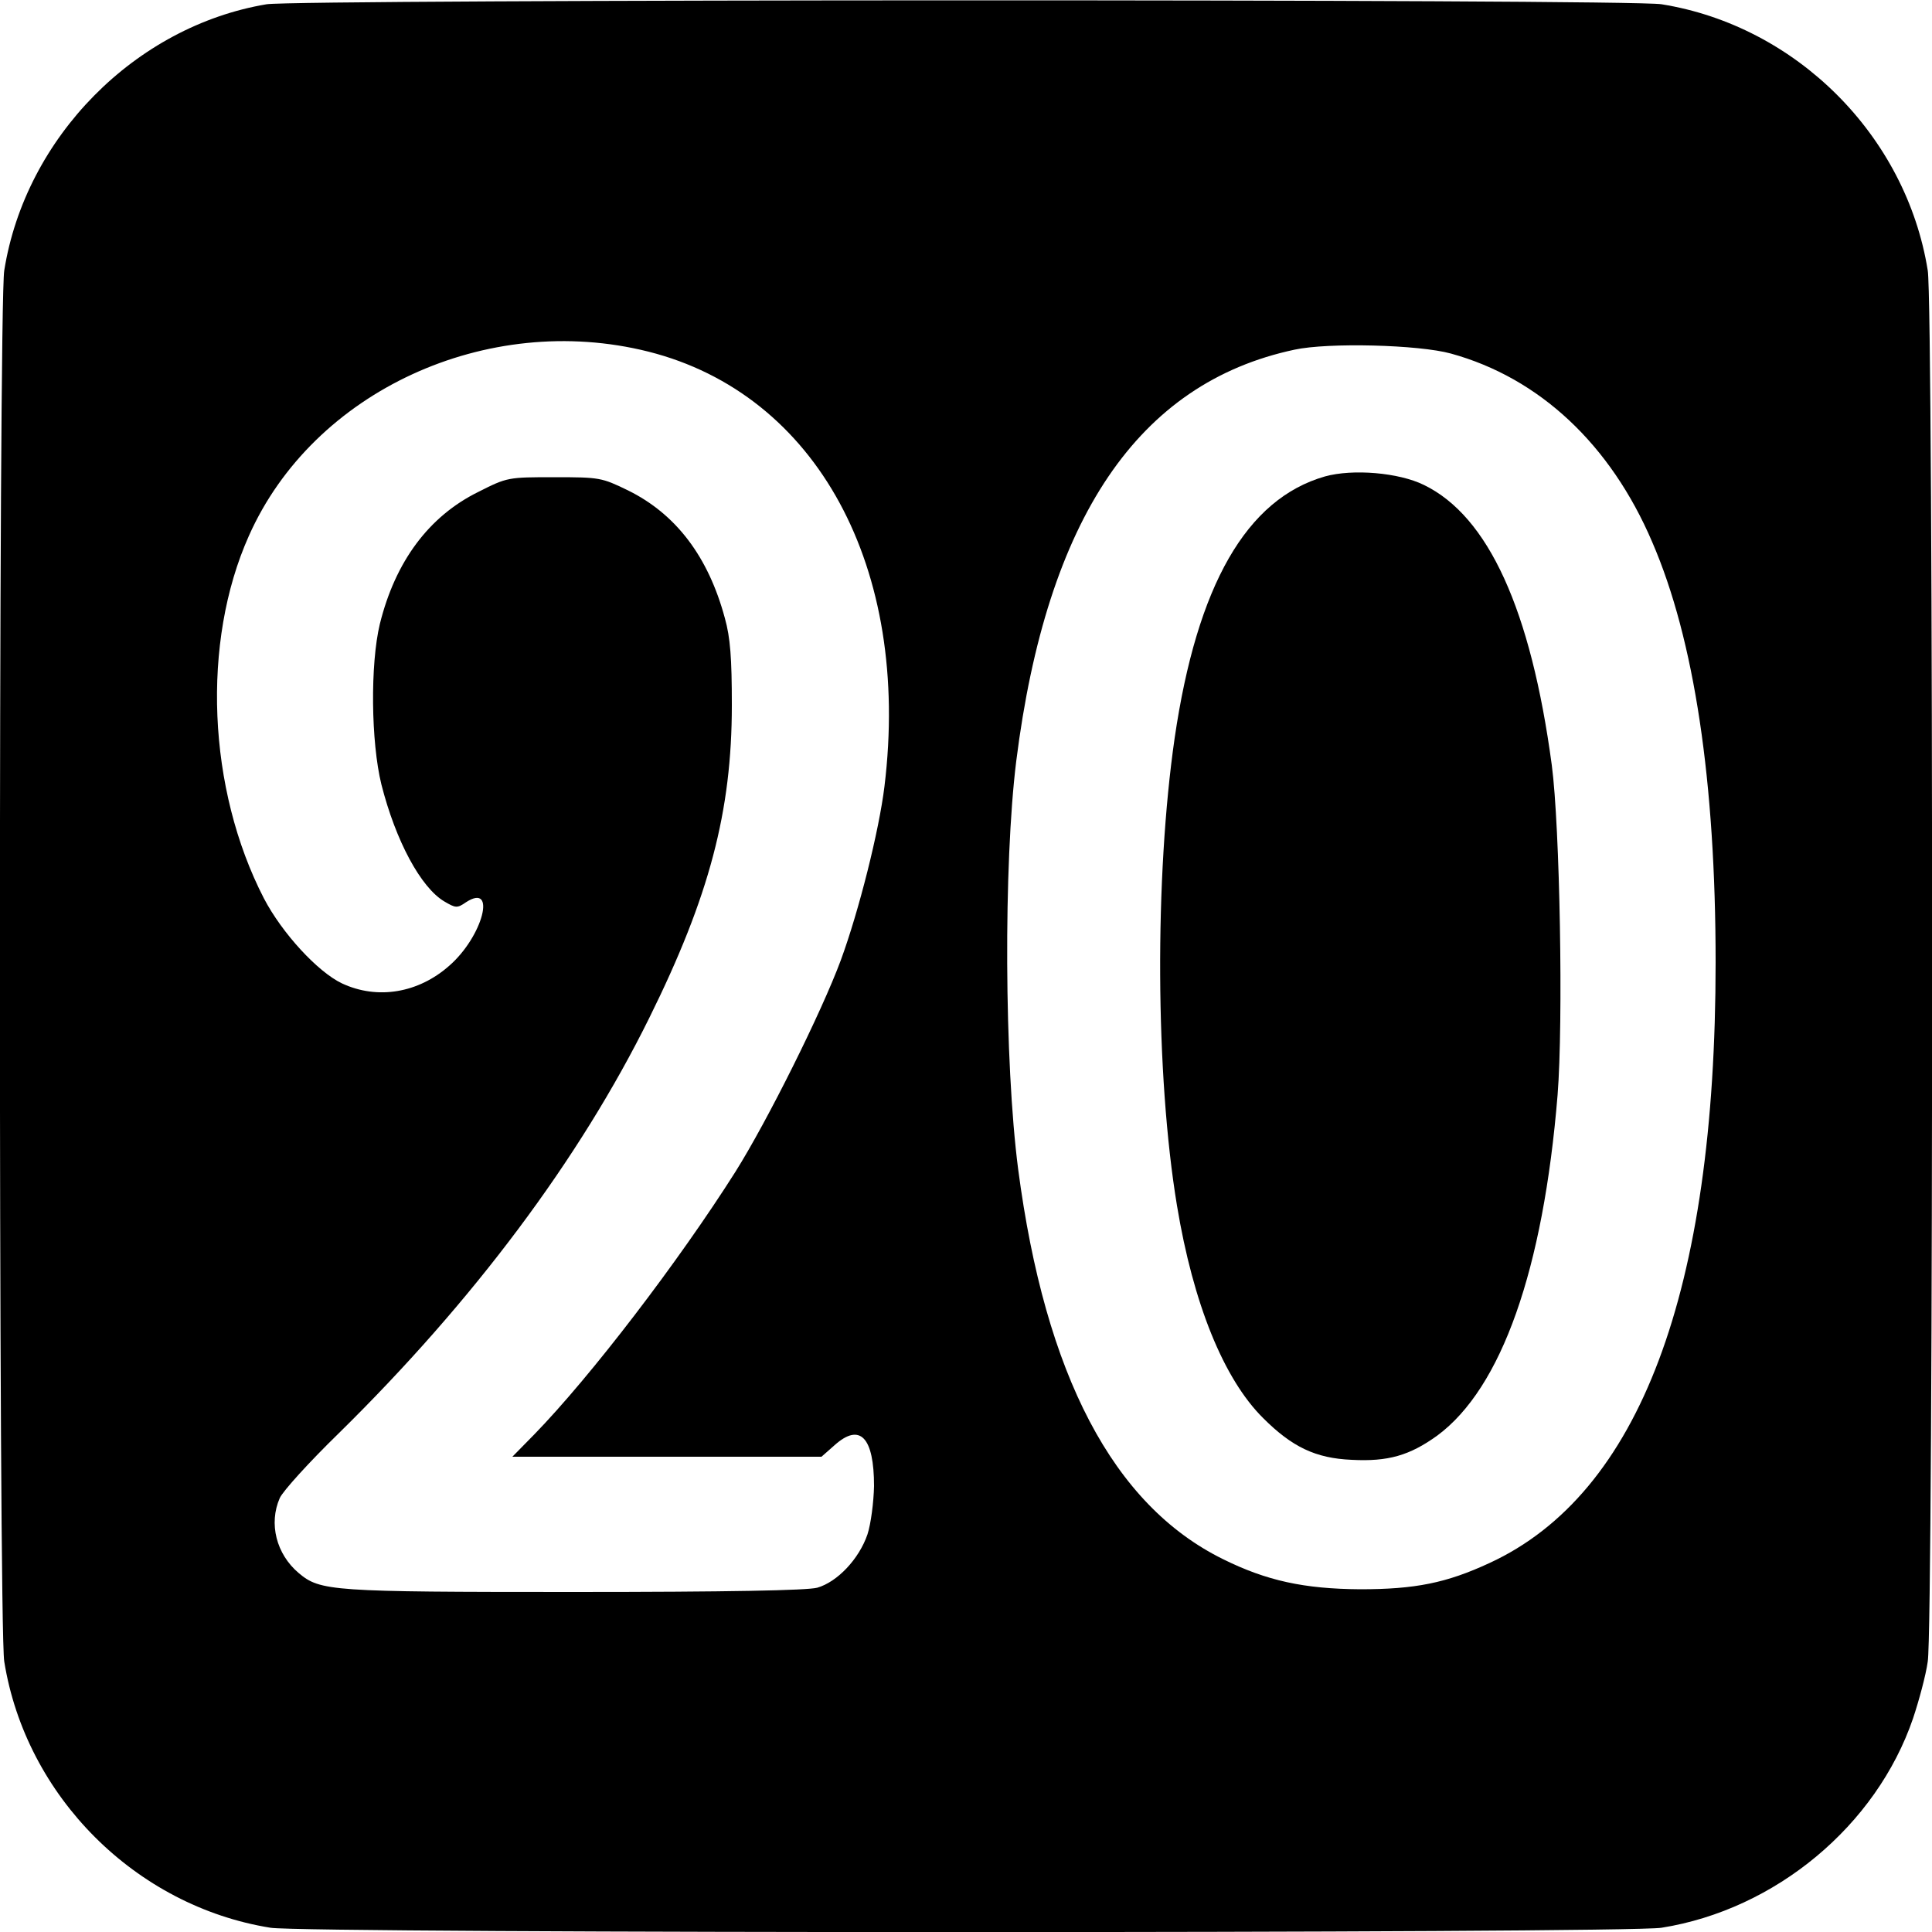
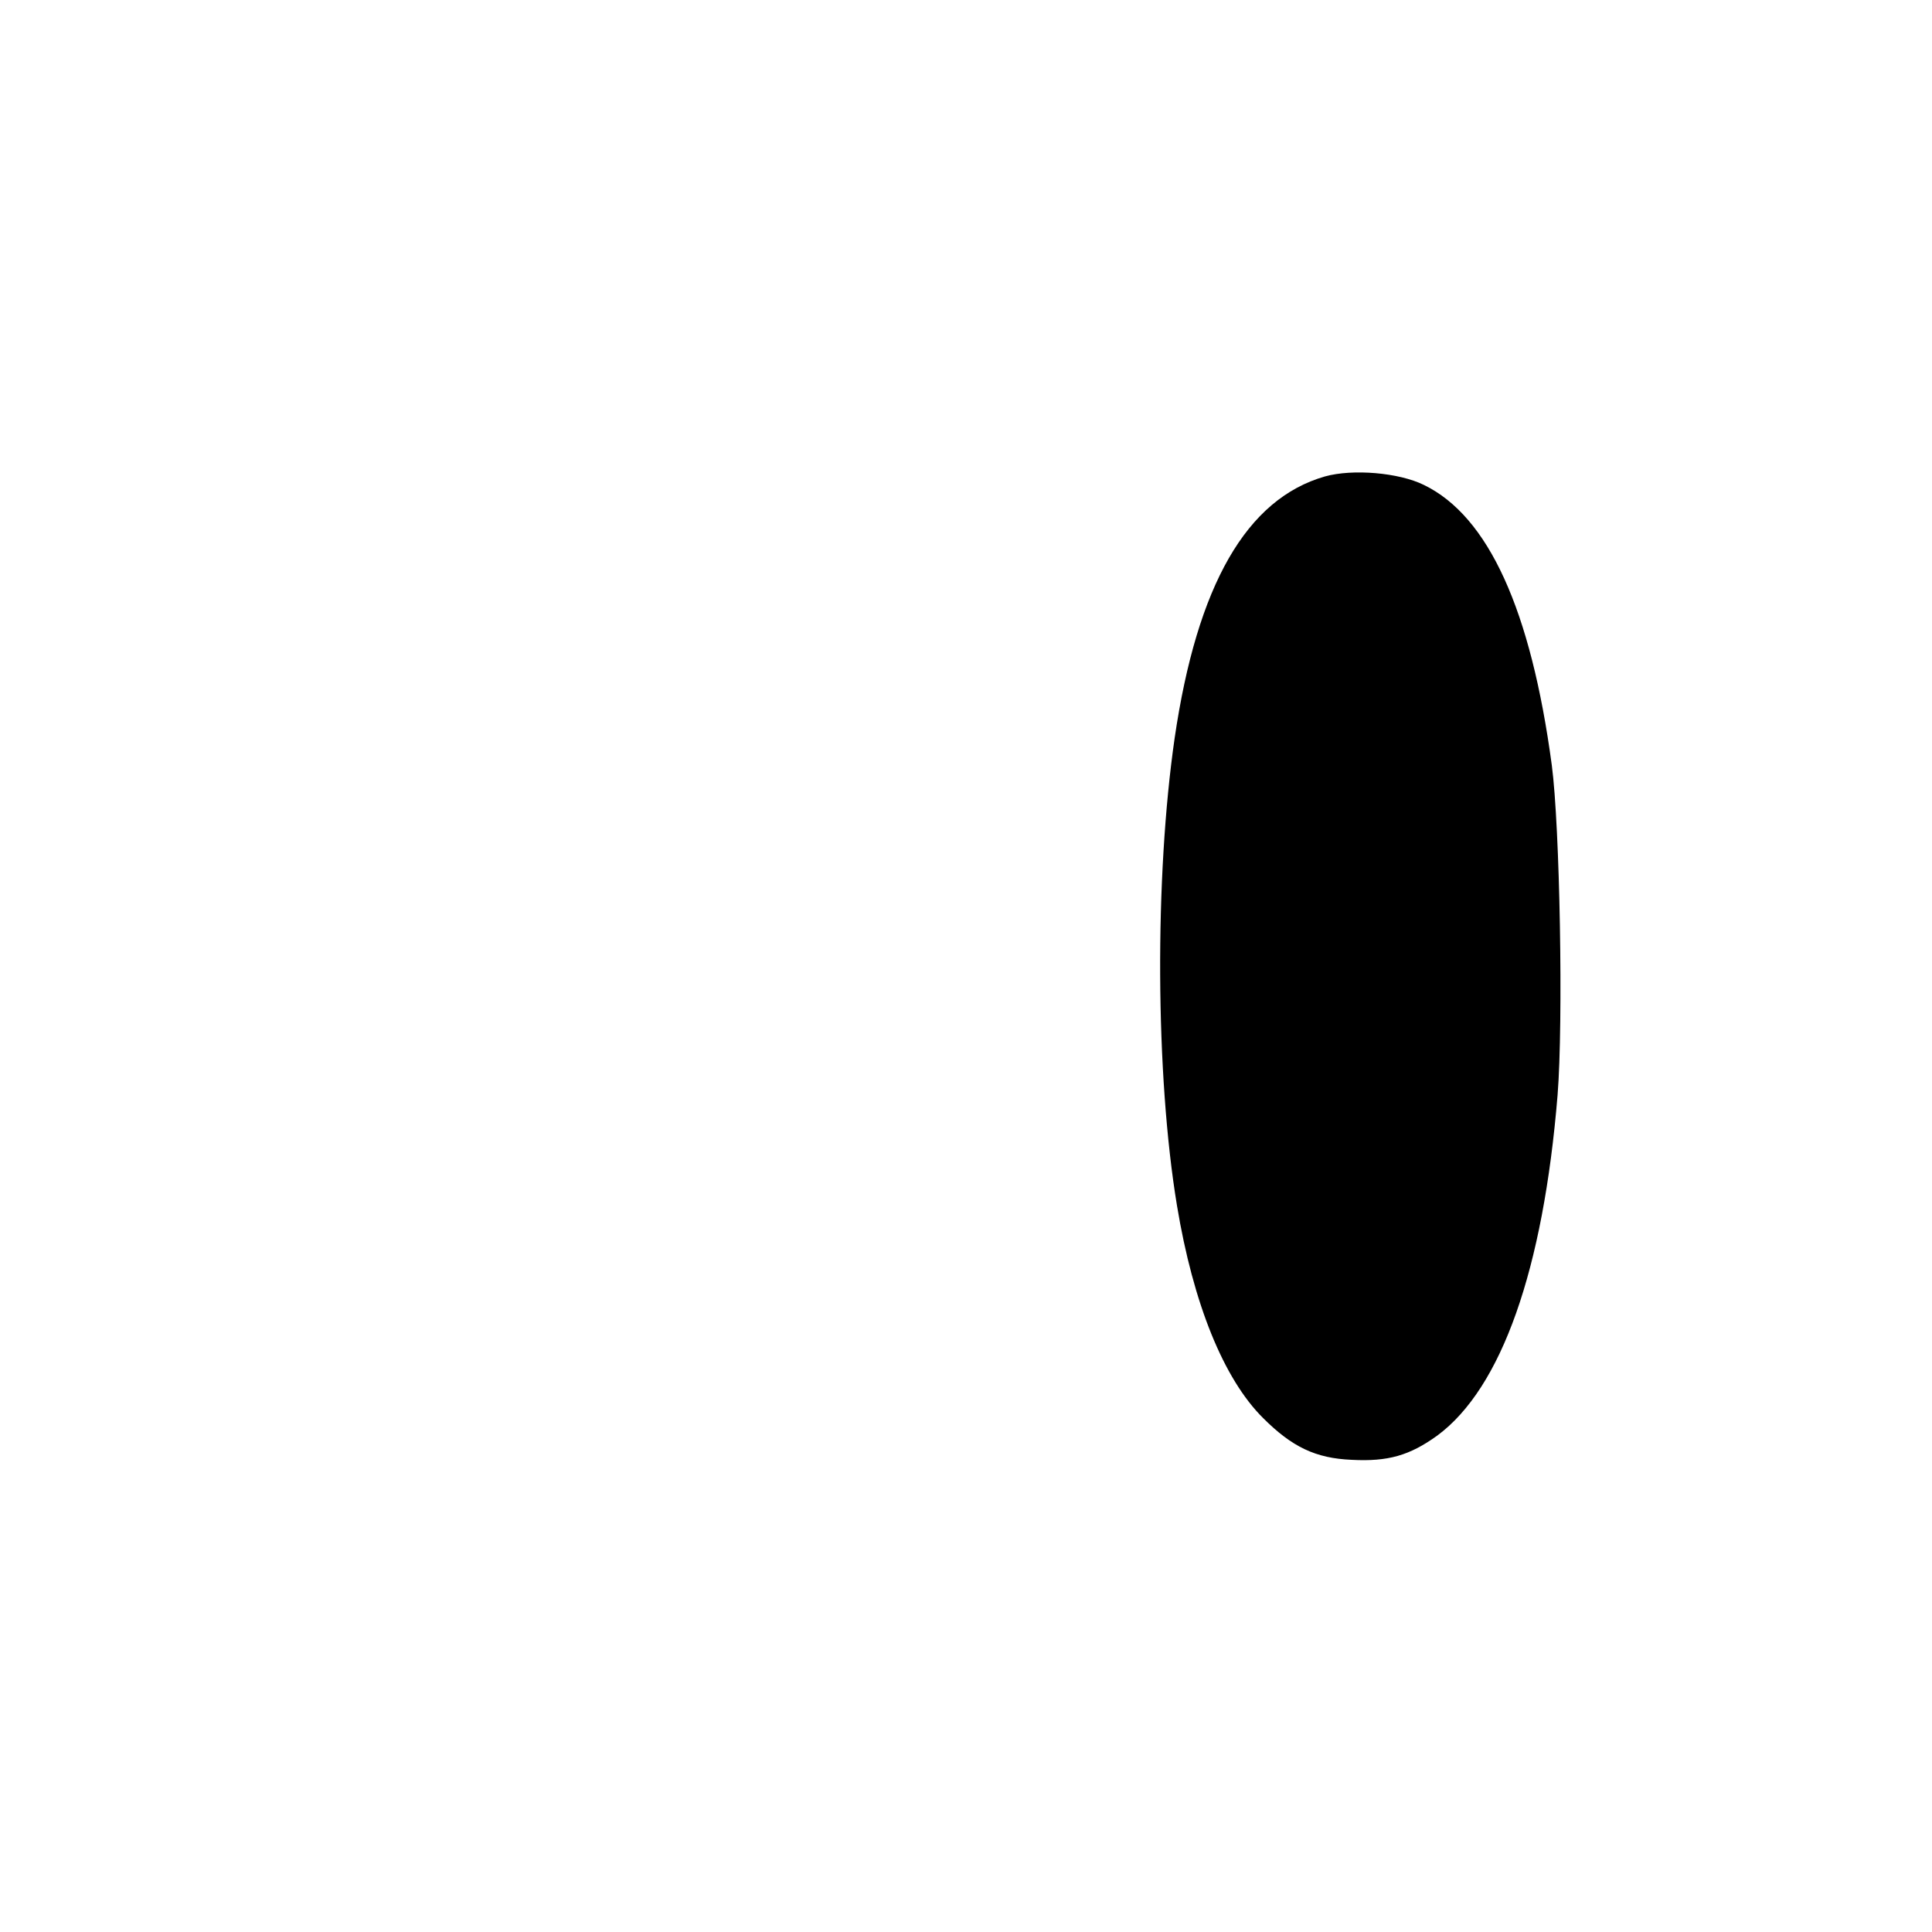
<svg xmlns="http://www.w3.org/2000/svg" version="1.0" width="500pt" height="500pt" viewBox="0 0 500 500" preserveAspectRatio="xMidYMid meet">
  <g transform="translate(0,500) scale(0.1,-0.1)" fill="#000000" stroke="none">
-     <path d="M690 4989 c-340 -57 -624 -344 -679 -689 -15 -90 -15 -3510 0 -3600 56 -349 340 -633 689 -689 90 -15 3510 -15 3600 0 295 47 556 264 651 542 15 45 33 111 38 147 15 90 15 3510 0 3600 -56 349 -340 633 -689 689 -82 14 -3530 13 -3610 0z m988 -899 c436 -110 680 -559 611 -1125 -14 -115 -66 -322 -113 -450 -50 -135 -190 -416 -273 -548 -147 -232 -374 -529 -521 -680 l-56 -57 400 0 400 0 34 30 c66 59 102 20 102 -106 -1 -42 -8 -97 -17 -125 -22 -64 -78 -123 -130 -138 -27 -7 -230 -11 -631 -11 -628 0 -655 2 -711 49 -58 49 -78 128 -49 194 8 18 76 93 152 167 350 344 624 711 804 1075 156 315 214 536 214 810 0 122 -4 175 -18 225 -43 160 -127 270 -251 331 -68 33 -73 34 -190 34 -120 0 -122 0 -197 -38 -128 -63 -215 -180 -255 -342 -25 -104 -23 -305 4 -415 37 -146 102 -267 163 -303 29 -17 33 -18 56 -2 80 52 44 -88 -43 -164 -80 -71 -186 -89 -278 -46 -63 30 -155 130 -202 220 -146 283 -162 663 -39 938 166 374 616 582 1034 477z m2077 -5 c229 -63 413 -235 521 -488 109 -252 164 -620 164 -1088 0 -851 -197 -1375 -585 -1554 -112 -52 -193 -68 -335 -68 -145 1 -242 22 -355 78 -284 140 -460 476 -530 1009 -36 277 -38 790 -5 1056 79 629 316 979 720 1065 87 19 322 13 405 -10z" />
    <path d="M3429 3767 c-203 -58 -331 -281 -389 -677 -52 -359 -50 -872 6 -1210 42 -254 121 -449 223 -550 75 -75 136 -104 229 -108 94 -5 150 11 222 63 166 123 274 429 311 881 15 189 6 695 -15 854 -54 402 -164 644 -331 725 -65 32 -184 42 -256 22z" />
  </g>
</svg>